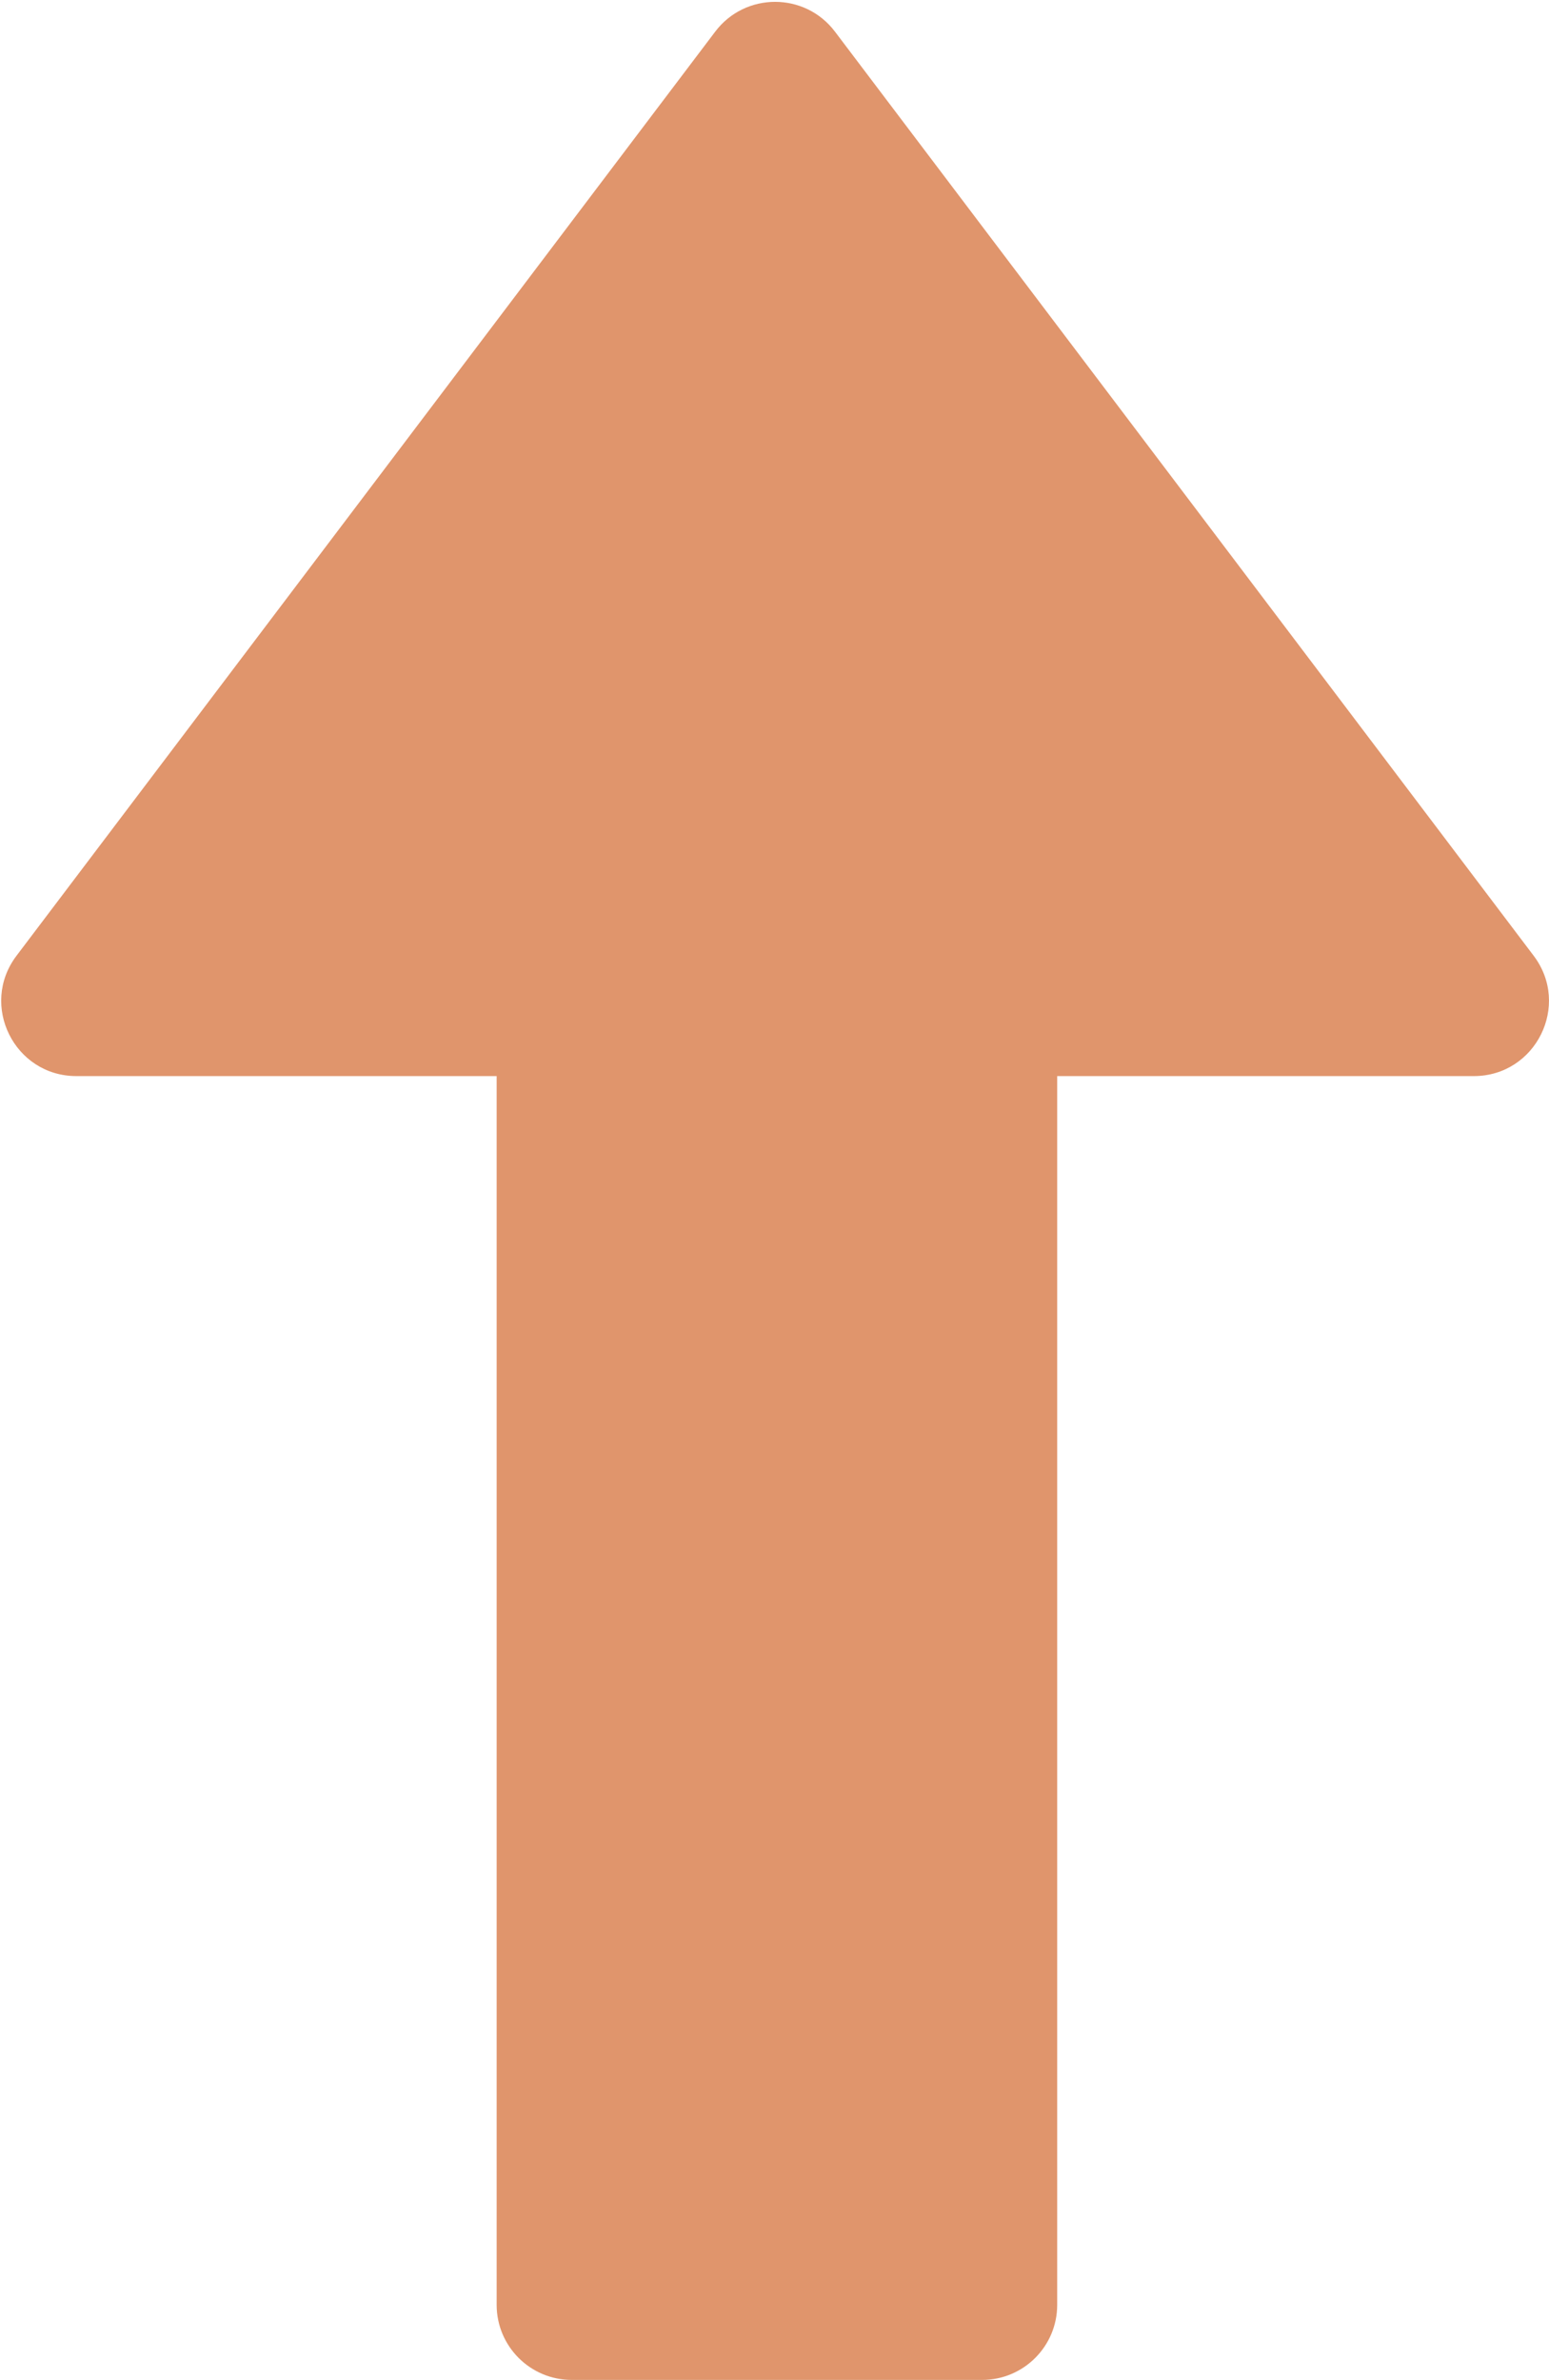
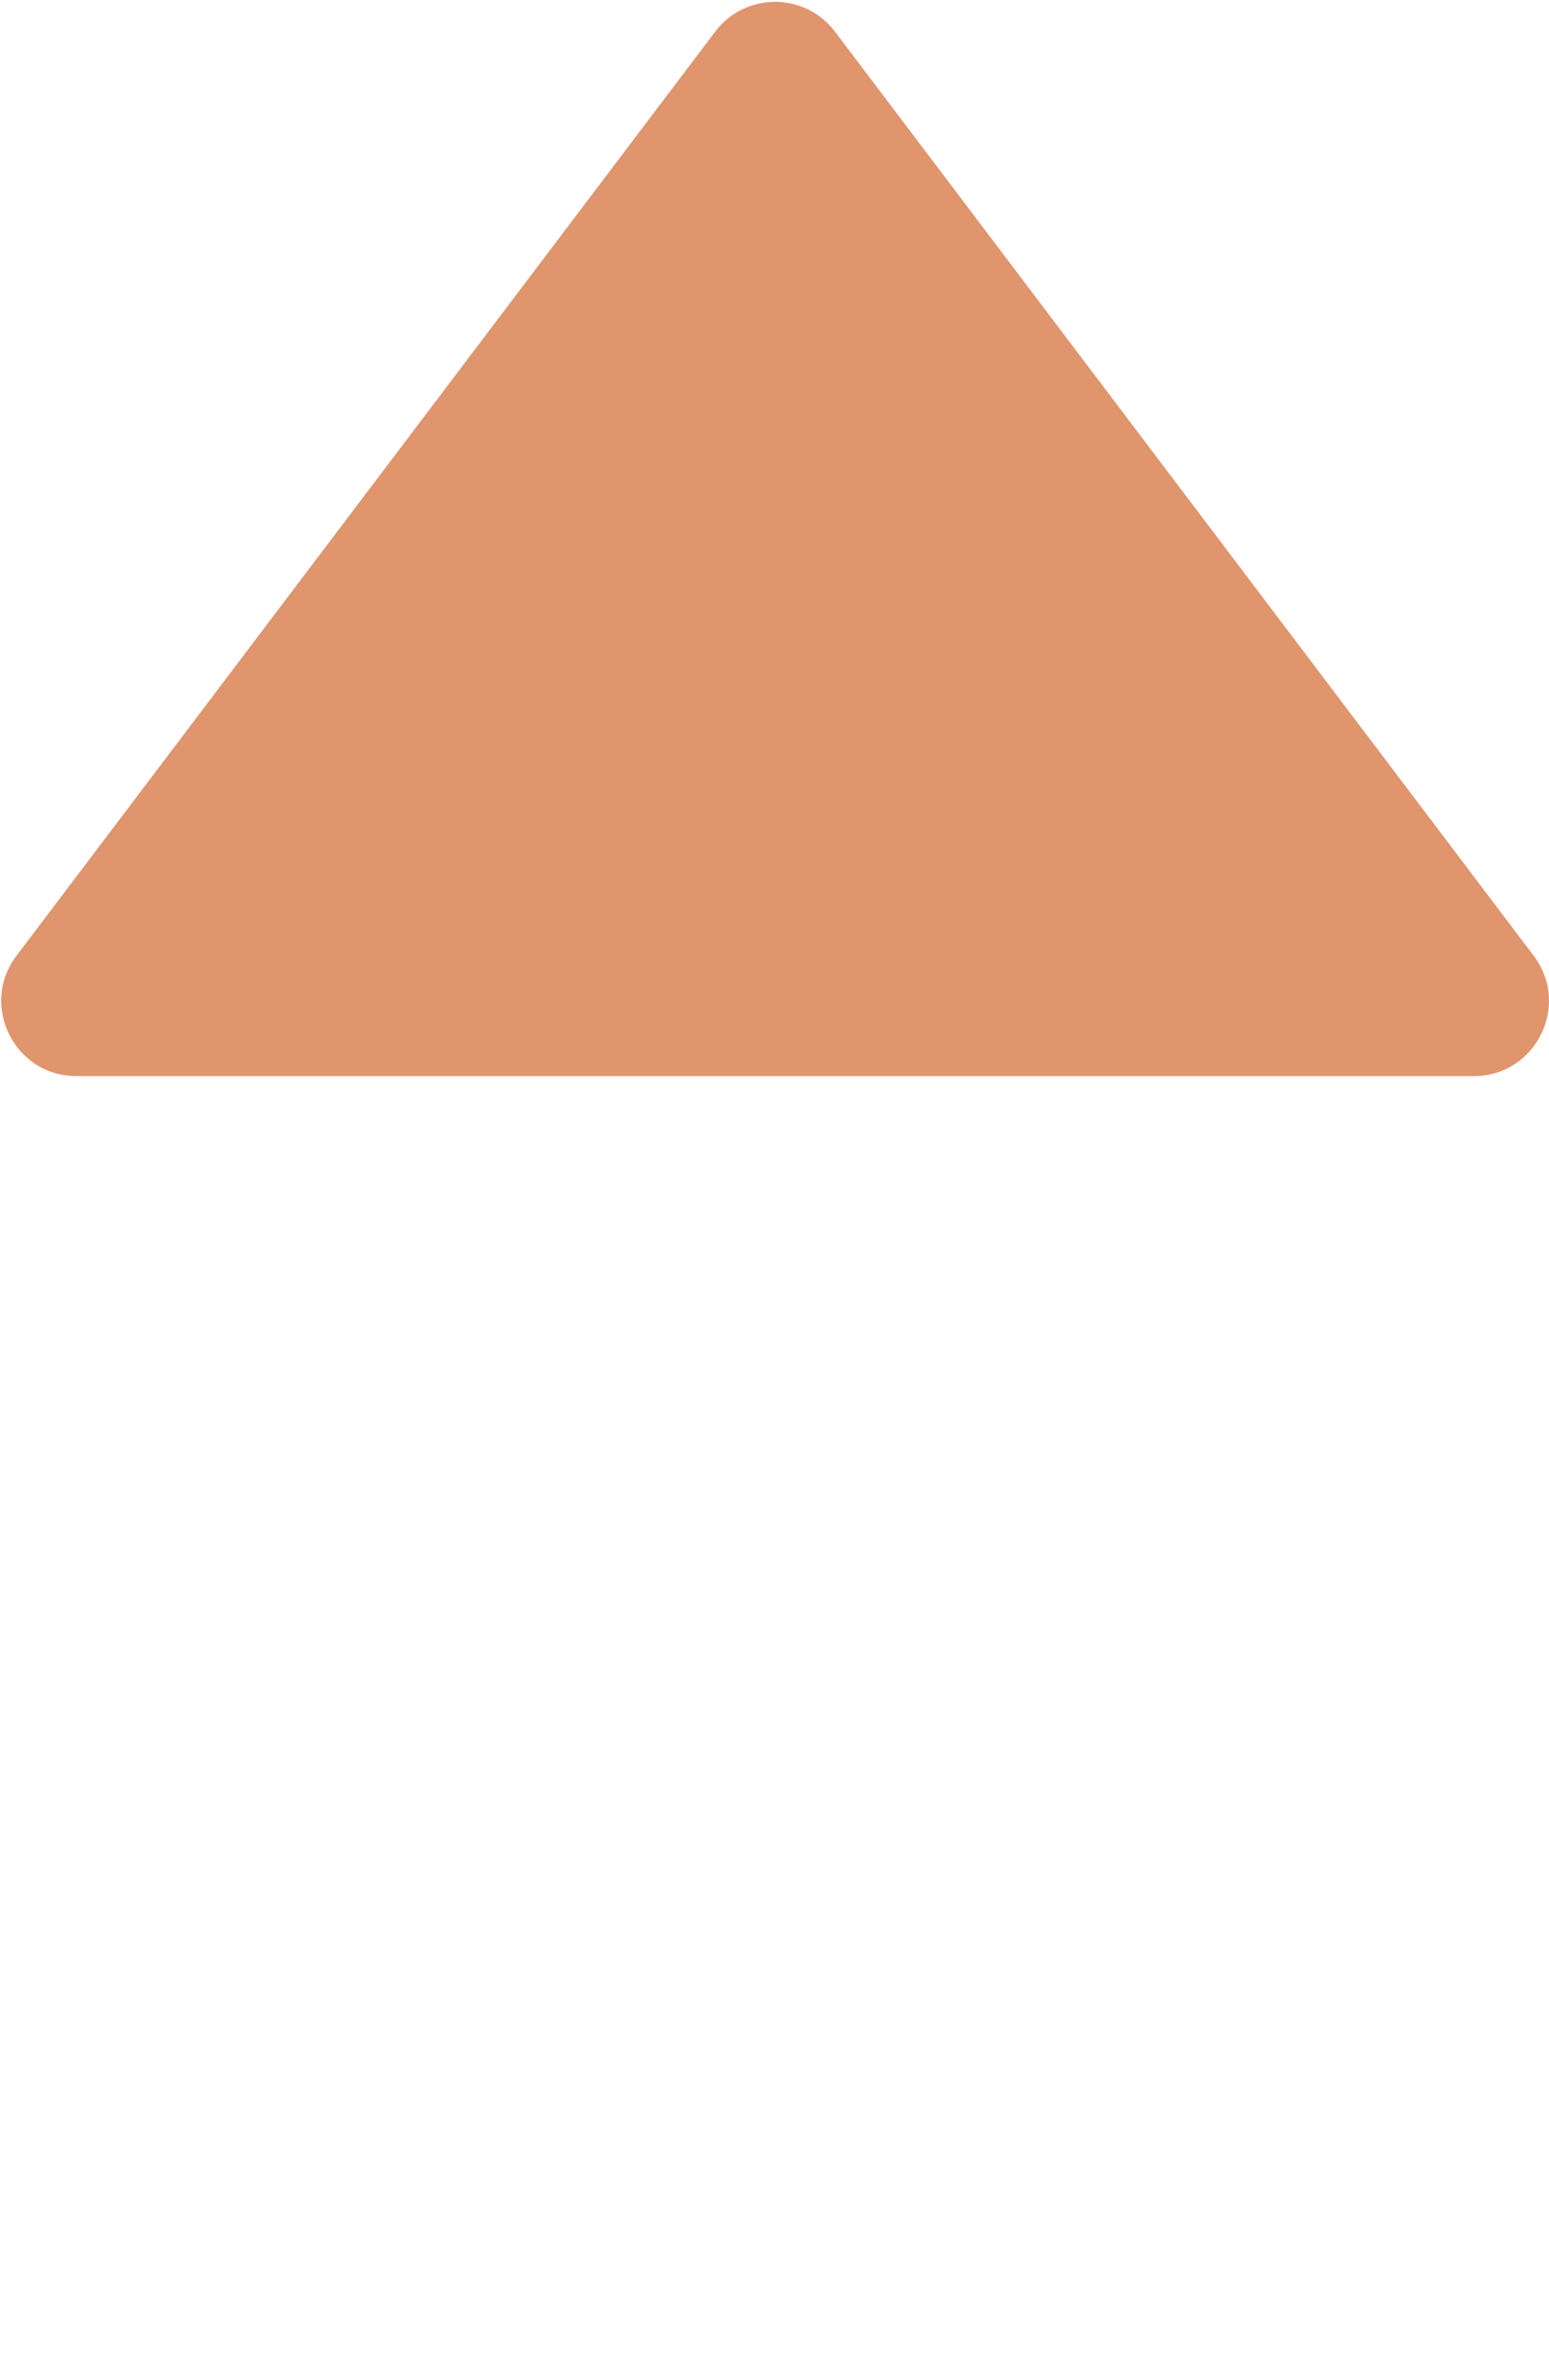
<svg xmlns="http://www.w3.org/2000/svg" width="619" height="951" viewBox="0 0 619 951" fill="none">
  <path d="M285.805 12.648C297.808 -3.228 321.66 -3.228 333.664 12.648L612.87 381.906C627.812 401.668 613.716 430 588.94 430L30.529 430C5.753 430 -8.343 401.668 6.599 381.906L285.805 12.648Z" fill="#E0956C" />
-   <path d="M422.469 921C422.469 937.568 409.037 951 392.469 951L228.469 951C211.9 951 198.469 937.569 198.469 921L198.469 178L422.469 178L422.469 921Z" fill="#E0956C" />
</svg>